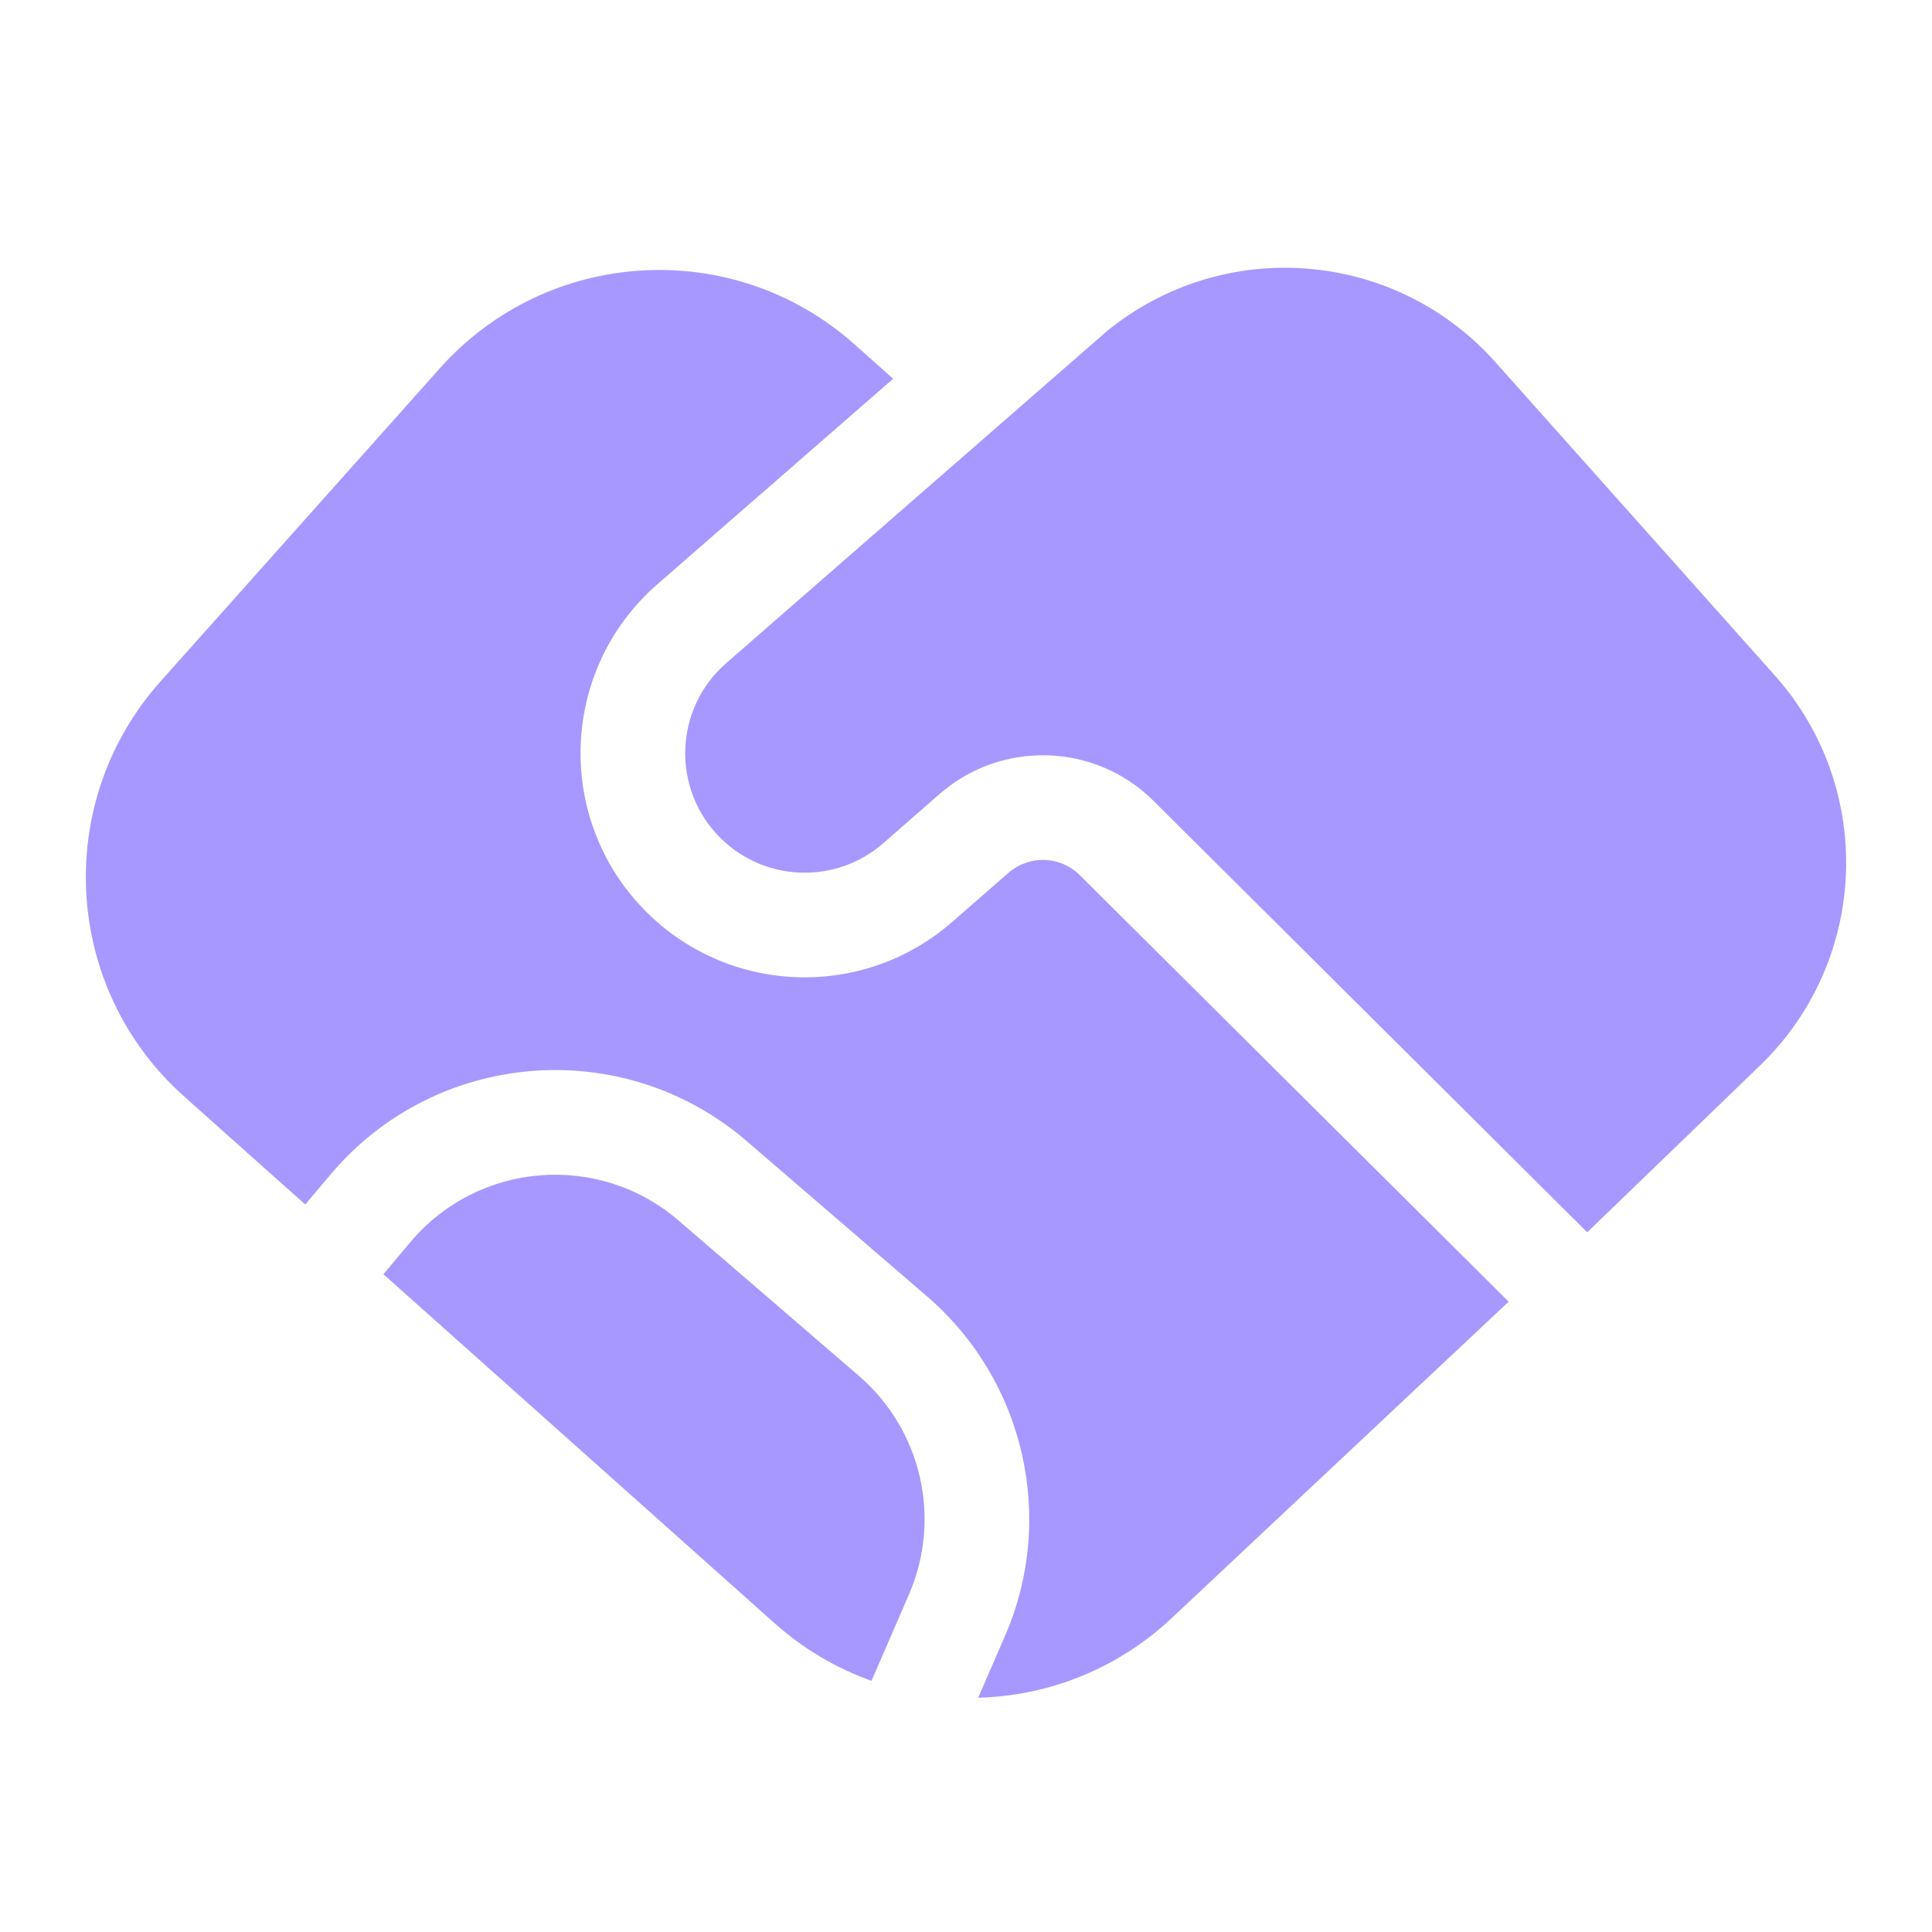
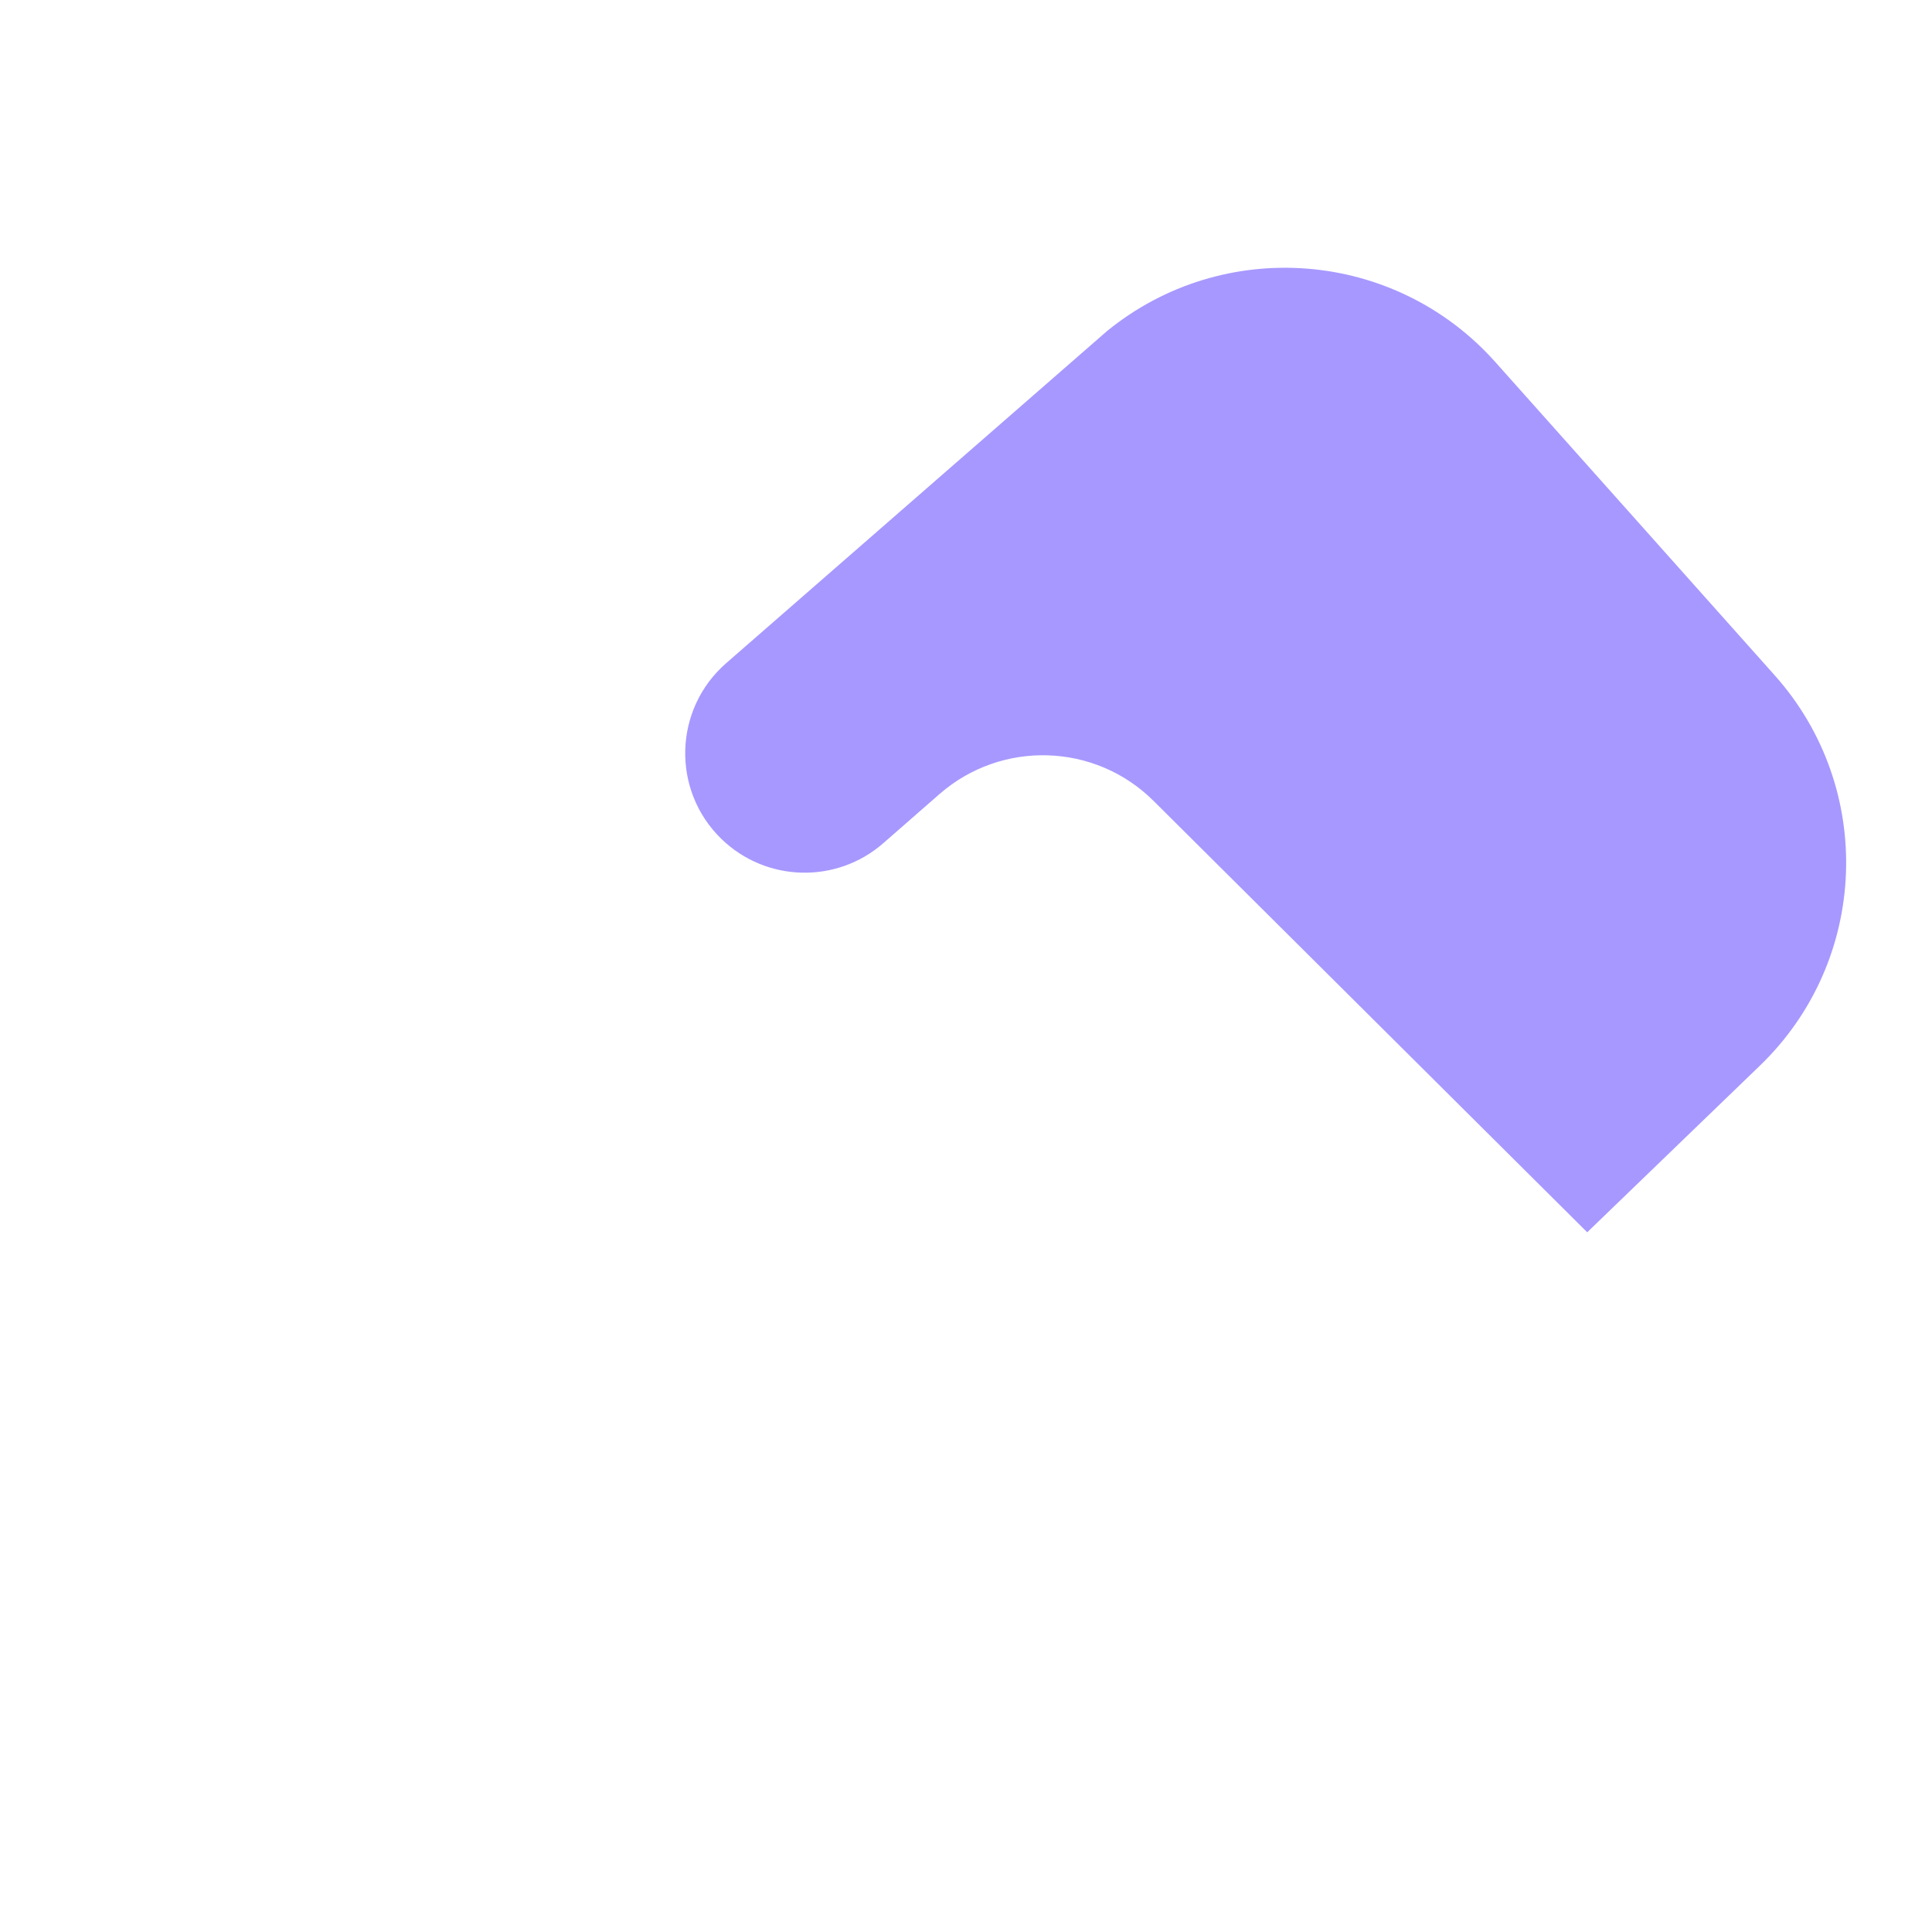
<svg xmlns="http://www.w3.org/2000/svg" width="24" height="24" viewBox="0 0 24 24" fill="none">
-   <path d="M18.741 16.17L14.553 20.103C13.877 20.737 13.018 21.067 12.151 21.09L12.483 20.326C13.12 18.86 12.729 17.15 11.518 16.106L9.278 14.177C7.738 12.85 5.41 13.038 4.102 14.595L3.792 14.963L2.287 13.62C0.782 12.278 0.651 9.971 1.993 8.466L5.465 4.574C6.806 3.07 9.113 2.938 10.617 4.279L11.095 4.705L8.166 7.258C6.939 8.328 6.888 10.218 8.055 11.353C9.095 12.364 10.736 12.407 11.828 11.453L12.527 10.843C12.784 10.618 13.171 10.63 13.413 10.871L18.741 16.17Z" fill="#A798FF" />
  <path d="M19.717 15.308L14.33 9.949C13.604 9.227 12.443 9.19 11.671 9.864L10.973 10.474C10.391 10.983 9.516 10.96 8.961 10.421C8.339 9.816 8.367 8.808 9.021 8.238L13.749 4.115C15.196 2.933 17.324 3.095 18.575 4.497L22.046 8.389C23.297 9.791 23.216 11.932 21.863 13.237L19.717 15.308Z" fill="#A798FF" />
-   <path d="M10.826 20.88C10.394 20.726 9.986 20.488 9.624 20.166L4.763 15.829L5.097 15.431C5.939 14.429 7.438 14.308 8.43 15.162L10.669 17.091C11.449 17.763 11.701 18.864 11.291 19.808L10.826 20.88Z" fill="#A798FF" />
</svg>